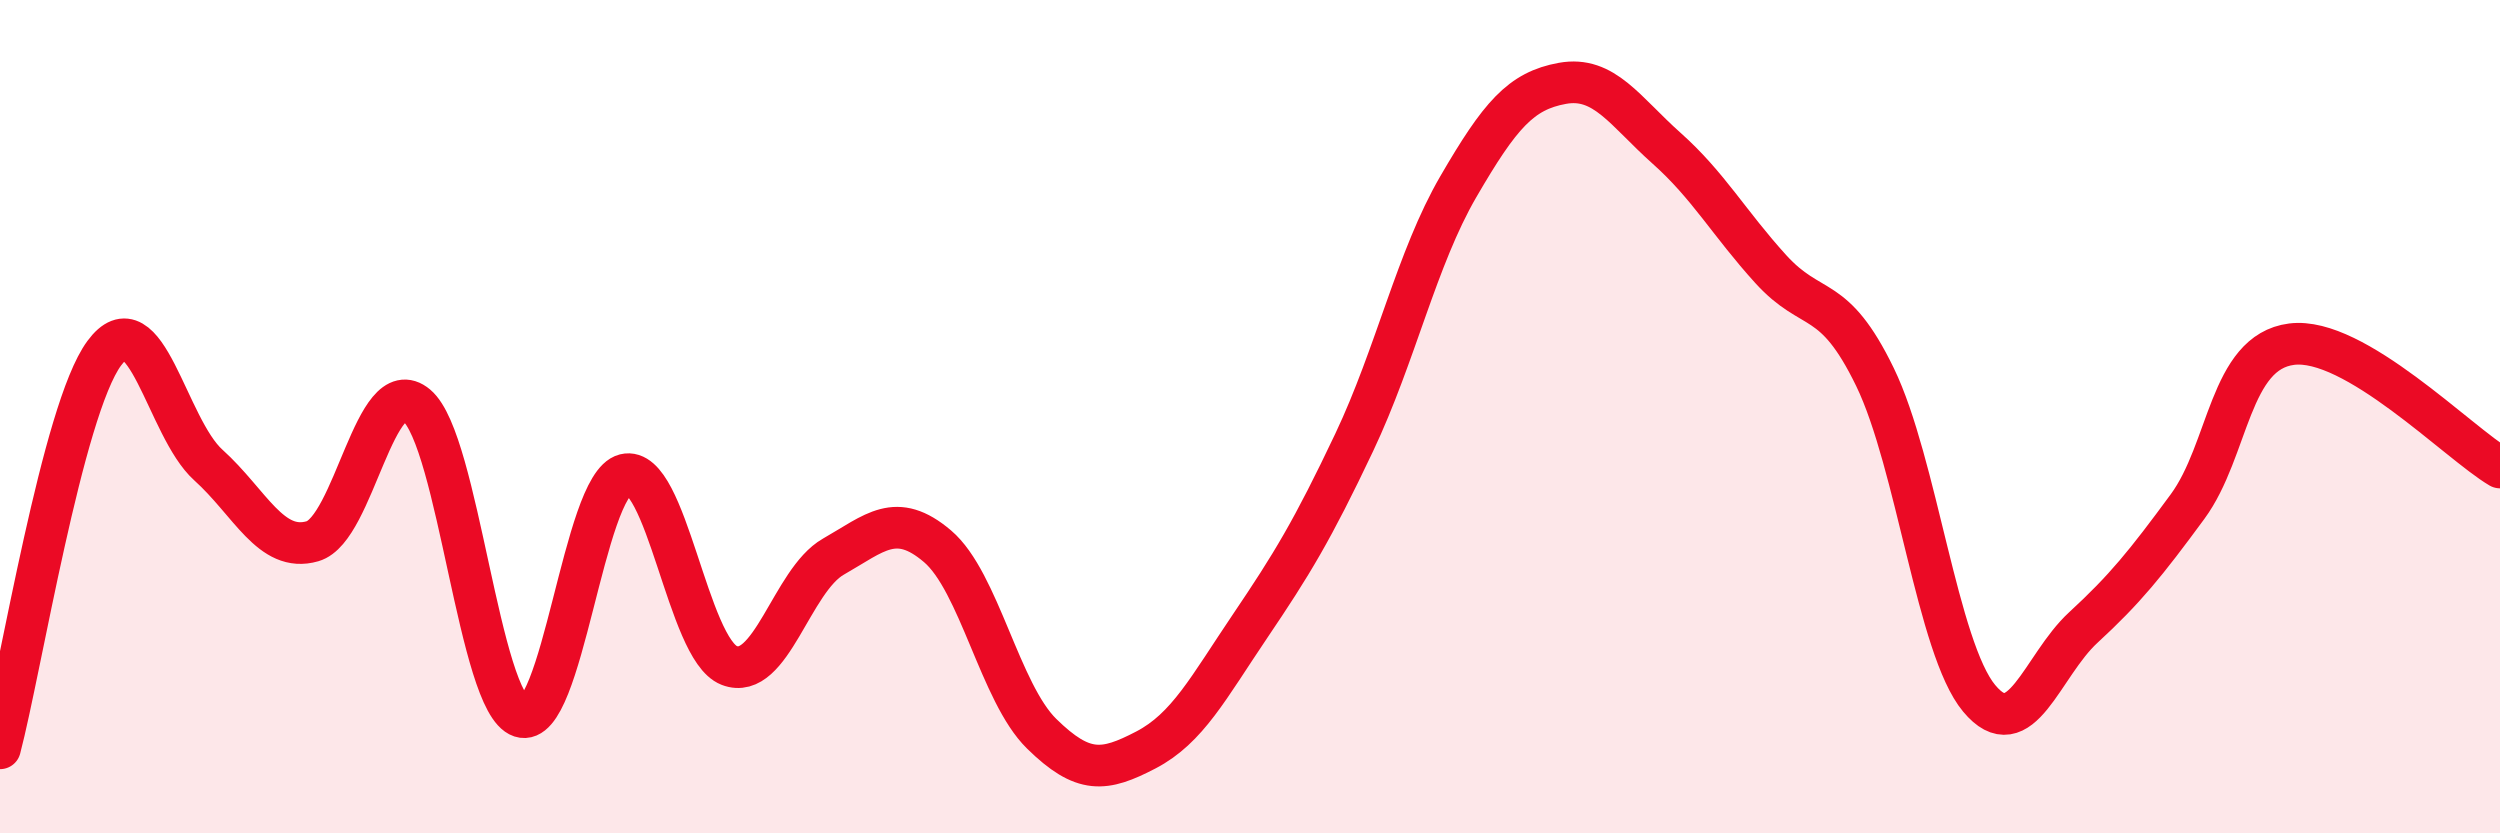
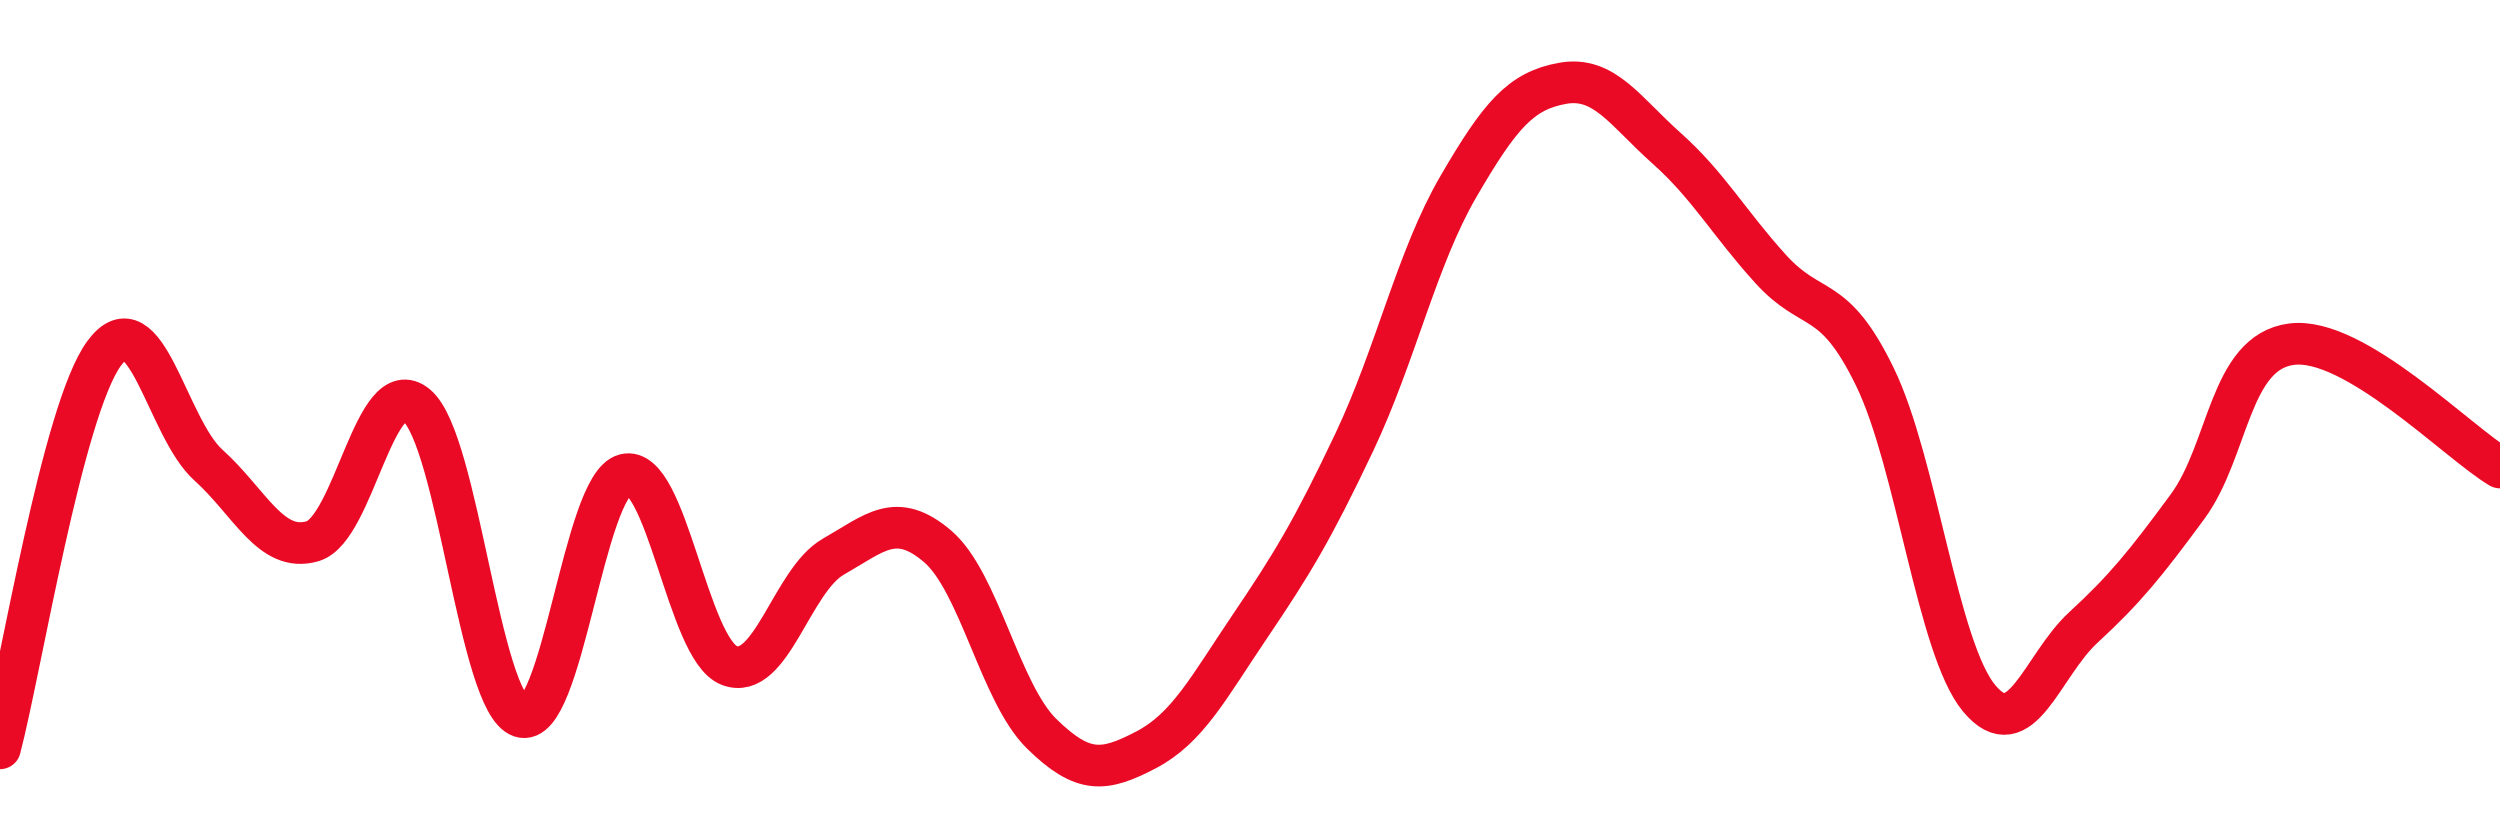
<svg xmlns="http://www.w3.org/2000/svg" width="60" height="20" viewBox="0 0 60 20">
-   <path d="M 0,17.96 C 0.5,16.06 1.5,9.84 2.5,8.48 C 3.5,7.12 4,10.26 5,11.16 C 6,12.06 6.5,13.28 7.5,12.99 C 8.5,12.7 9,8.89 10,9.73 C 11,10.57 11.5,16.87 12.5,17.2 C 13.5,17.53 14,11.64 15,11.39 C 16,11.14 16.5,15.58 17.5,15.97 C 18.5,16.36 19,13.93 20,13.36 C 21,12.79 21.5,12.26 22.5,13.11 C 23.5,13.96 24,16.63 25,17.61 C 26,18.59 26.5,18.52 27.5,18 C 28.5,17.48 29,16.51 30,15.03 C 31,13.55 31.5,12.73 32.5,10.62 C 33.5,8.51 34,6.2 35,4.48 C 36,2.76 36.5,2.18 37.5,2 C 38.5,1.82 39,2.67 40,3.56 C 41,4.45 41.5,5.36 42.5,6.46 C 43.5,7.56 44,6.99 45,9.05 C 46,11.11 46.5,15.56 47.5,16.76 C 48.5,17.96 49,15.98 50,15.06 C 51,14.14 51.5,13.52 52.5,12.16 C 53.5,10.8 53.5,8.45 55,8.26 C 56.5,8.07 59,10.63 60,11.22L60 20L0 20Z" fill="#EB0A25" opacity="0.1" stroke-linecap="round" stroke-linejoin="round" />
  <path d="M 0,17.96 C 0.5,16.06 1.5,9.84 2.5,8.48 C 3.5,7.12 4,10.26 5,11.16 C 6,12.06 6.5,13.28 7.5,12.99 C 8.5,12.7 9,8.89 10,9.73 C 11,10.57 11.5,16.87 12.5,17.2 C 13.5,17.53 14,11.64 15,11.39 C 16,11.14 16.5,15.58 17.5,15.97 C 18.5,16.36 19,13.93 20,13.36 C 21,12.79 21.5,12.26 22.5,13.11 C 23.5,13.96 24,16.63 25,17.61 C 26,18.59 26.5,18.52 27.5,18 C 28.5,17.48 29,16.51 30,15.03 C 31,13.55 31.5,12.73 32.5,10.62 C 33.5,8.51 34,6.2 35,4.48 C 36,2.76 36.5,2.18 37.5,2 C 38.5,1.82 39,2.67 40,3.56 C 41,4.45 41.5,5.36 42.5,6.46 C 43.5,7.56 44,6.99 45,9.05 C 46,11.11 46.5,15.56 47.5,16.76 C 48.5,17.96 49,15.98 50,15.06 C 51,14.14 51.5,13.52 52.5,12.16 C 53.5,10.8 53.5,8.45 55,8.26 C 56.5,8.07 59,10.63 60,11.22" stroke="#EB0A25" stroke-width="1" fill="none" stroke-linecap="round" stroke-linejoin="round" />
</svg>